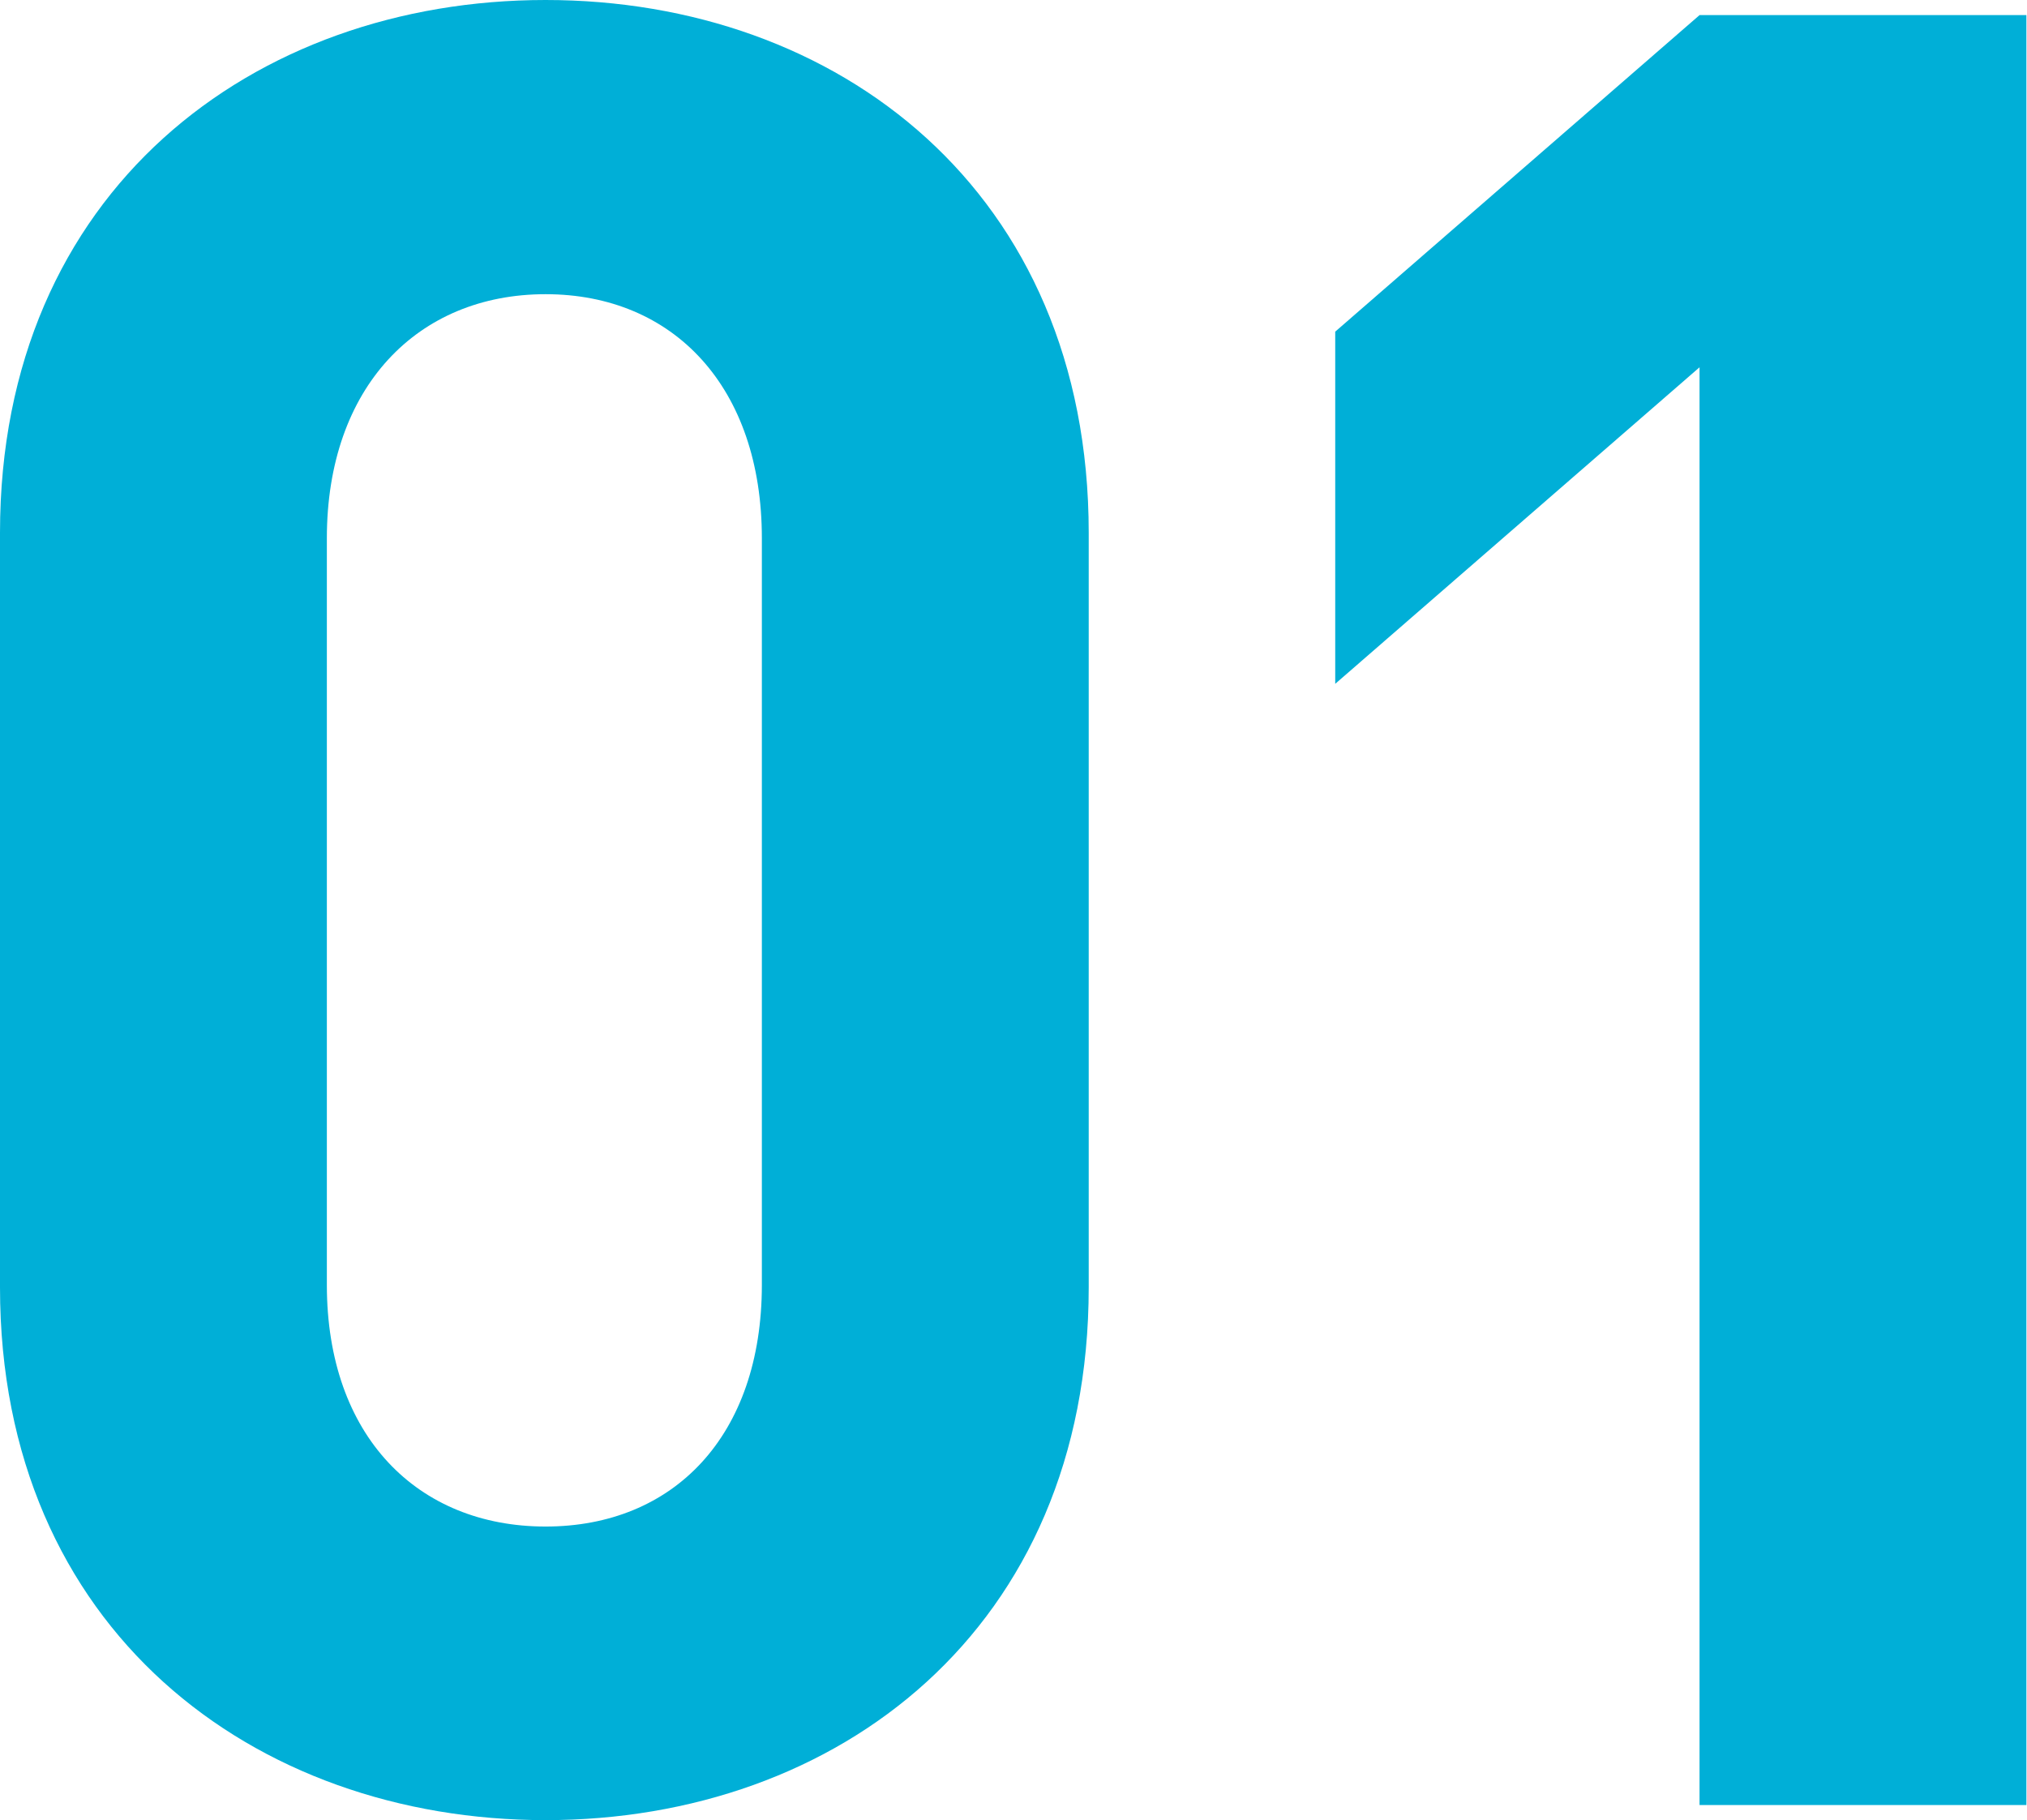
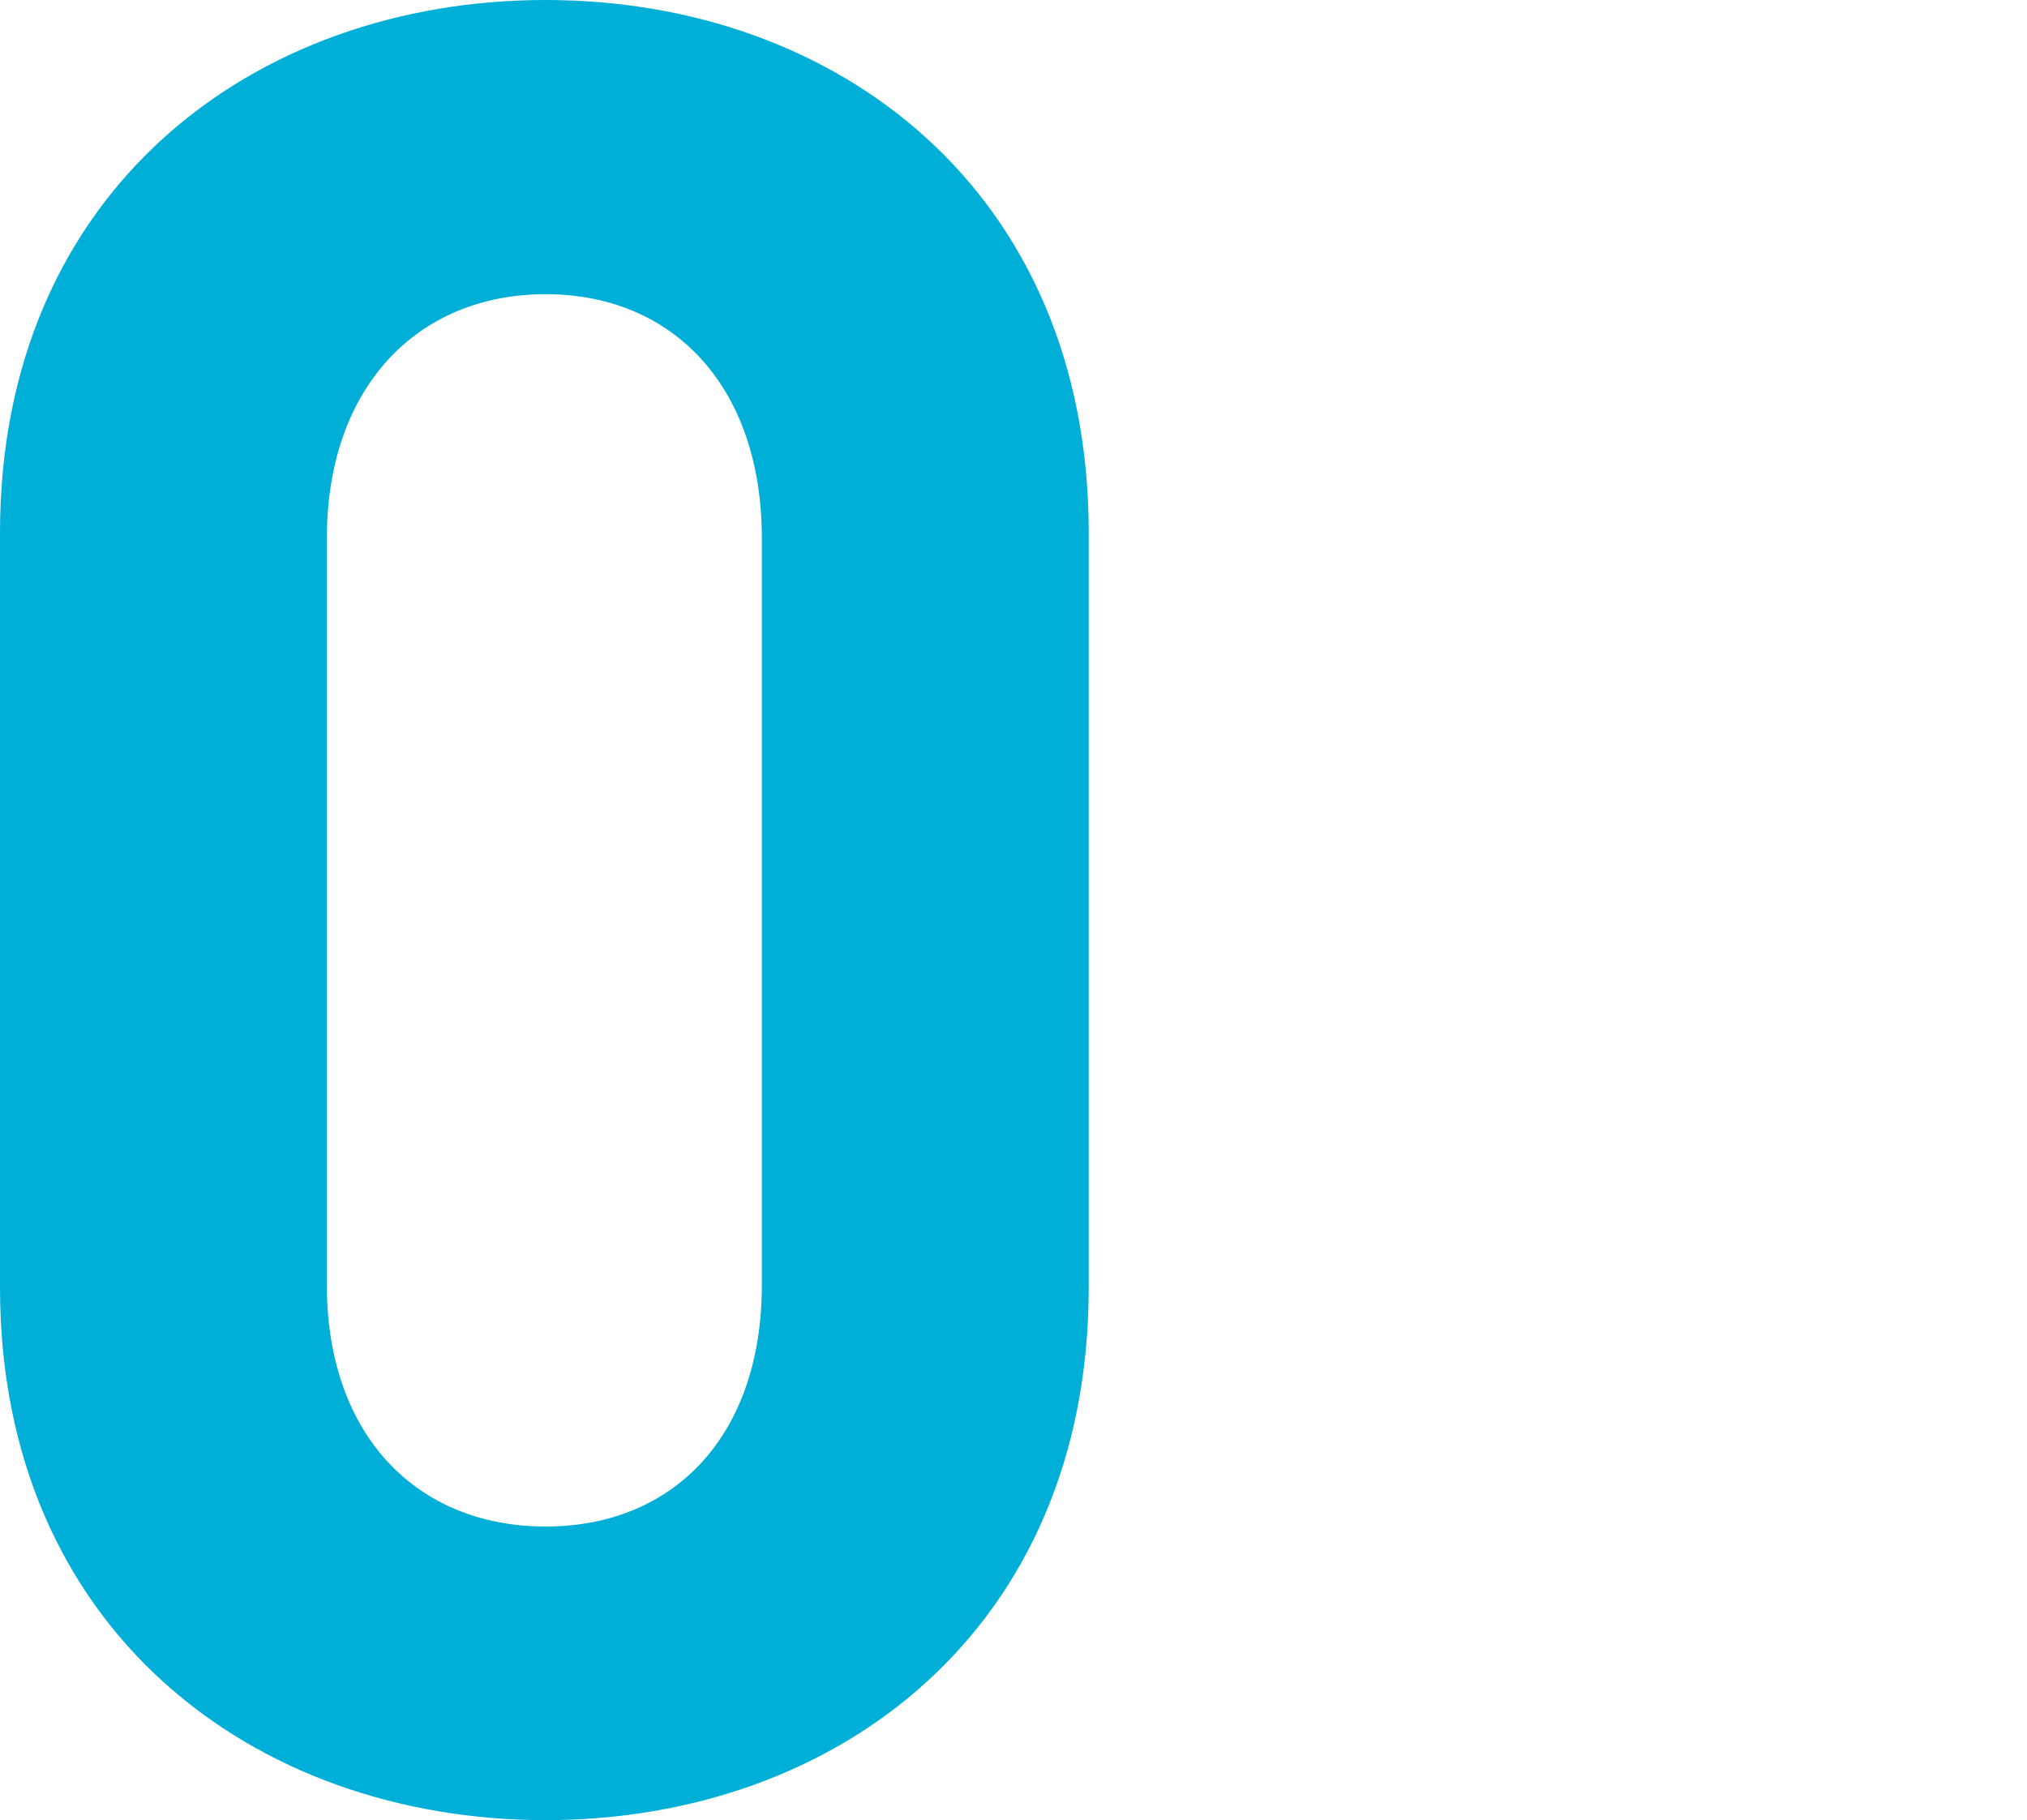
<svg xmlns="http://www.w3.org/2000/svg" version="1.1" id="Слой_1" x="0px" y="0px" viewBox="0 0 335.5 301.3" style="enable-background:new 0 0 335.5 301.3;" xml:space="preserve">
  <style type="text/css">
	.st0{fill:#00AFD7;}
</style>
  <g>
    <g>
      <path class="st0" d="M90.3,301.3C42,301.3,0,269.7,0,213.1V88.2C0,31.6,42,0,90.3,0s89.9,31.6,89.9,88.2v124.9    C180.2,269.7,138.6,301.3,90.3,301.3z M126.1,89.1c0-25-14.6-40.4-35.8-40.4S54.1,64.1,54.1,89.1v123.6c0,25,15,40,36.2,40    s35.8-15,35.8-40V89.1z" />
-       <path class="st0" d="M281.3,298.8V60.8L221,113.2V54.9l60.3-52.4h54.1v296.3H281.3z" />
    </g>
  </g>
</svg>